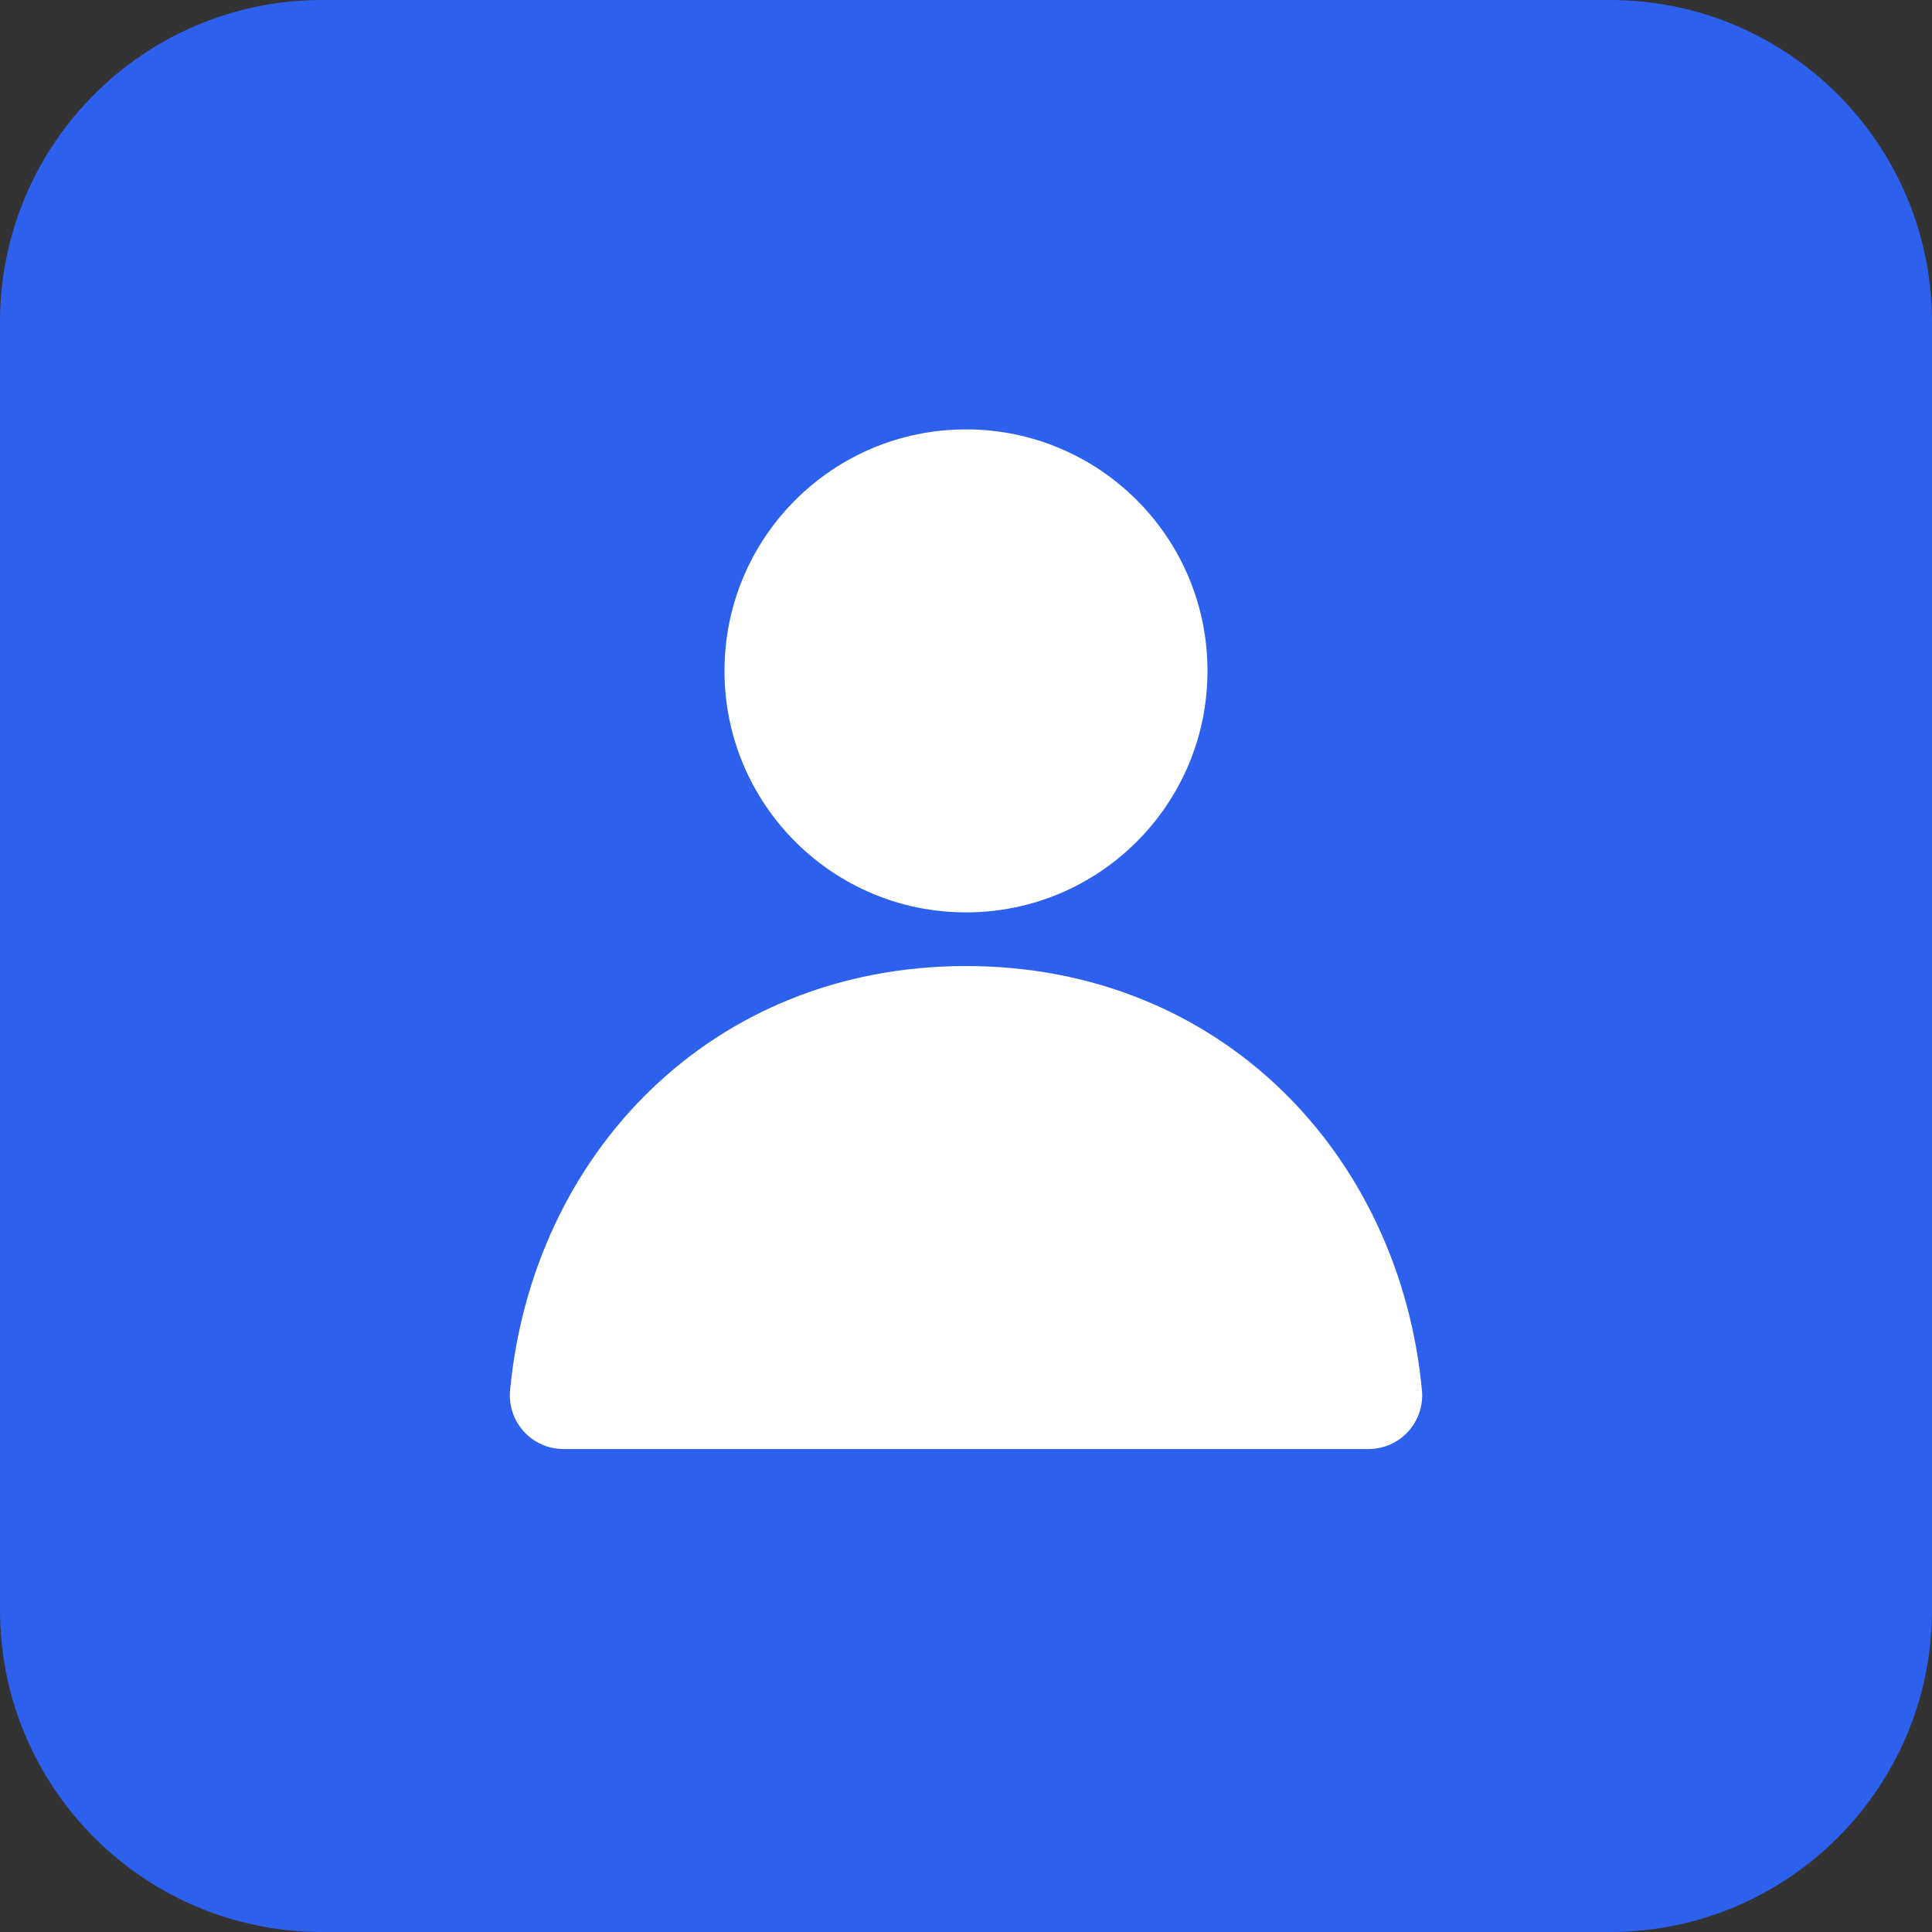
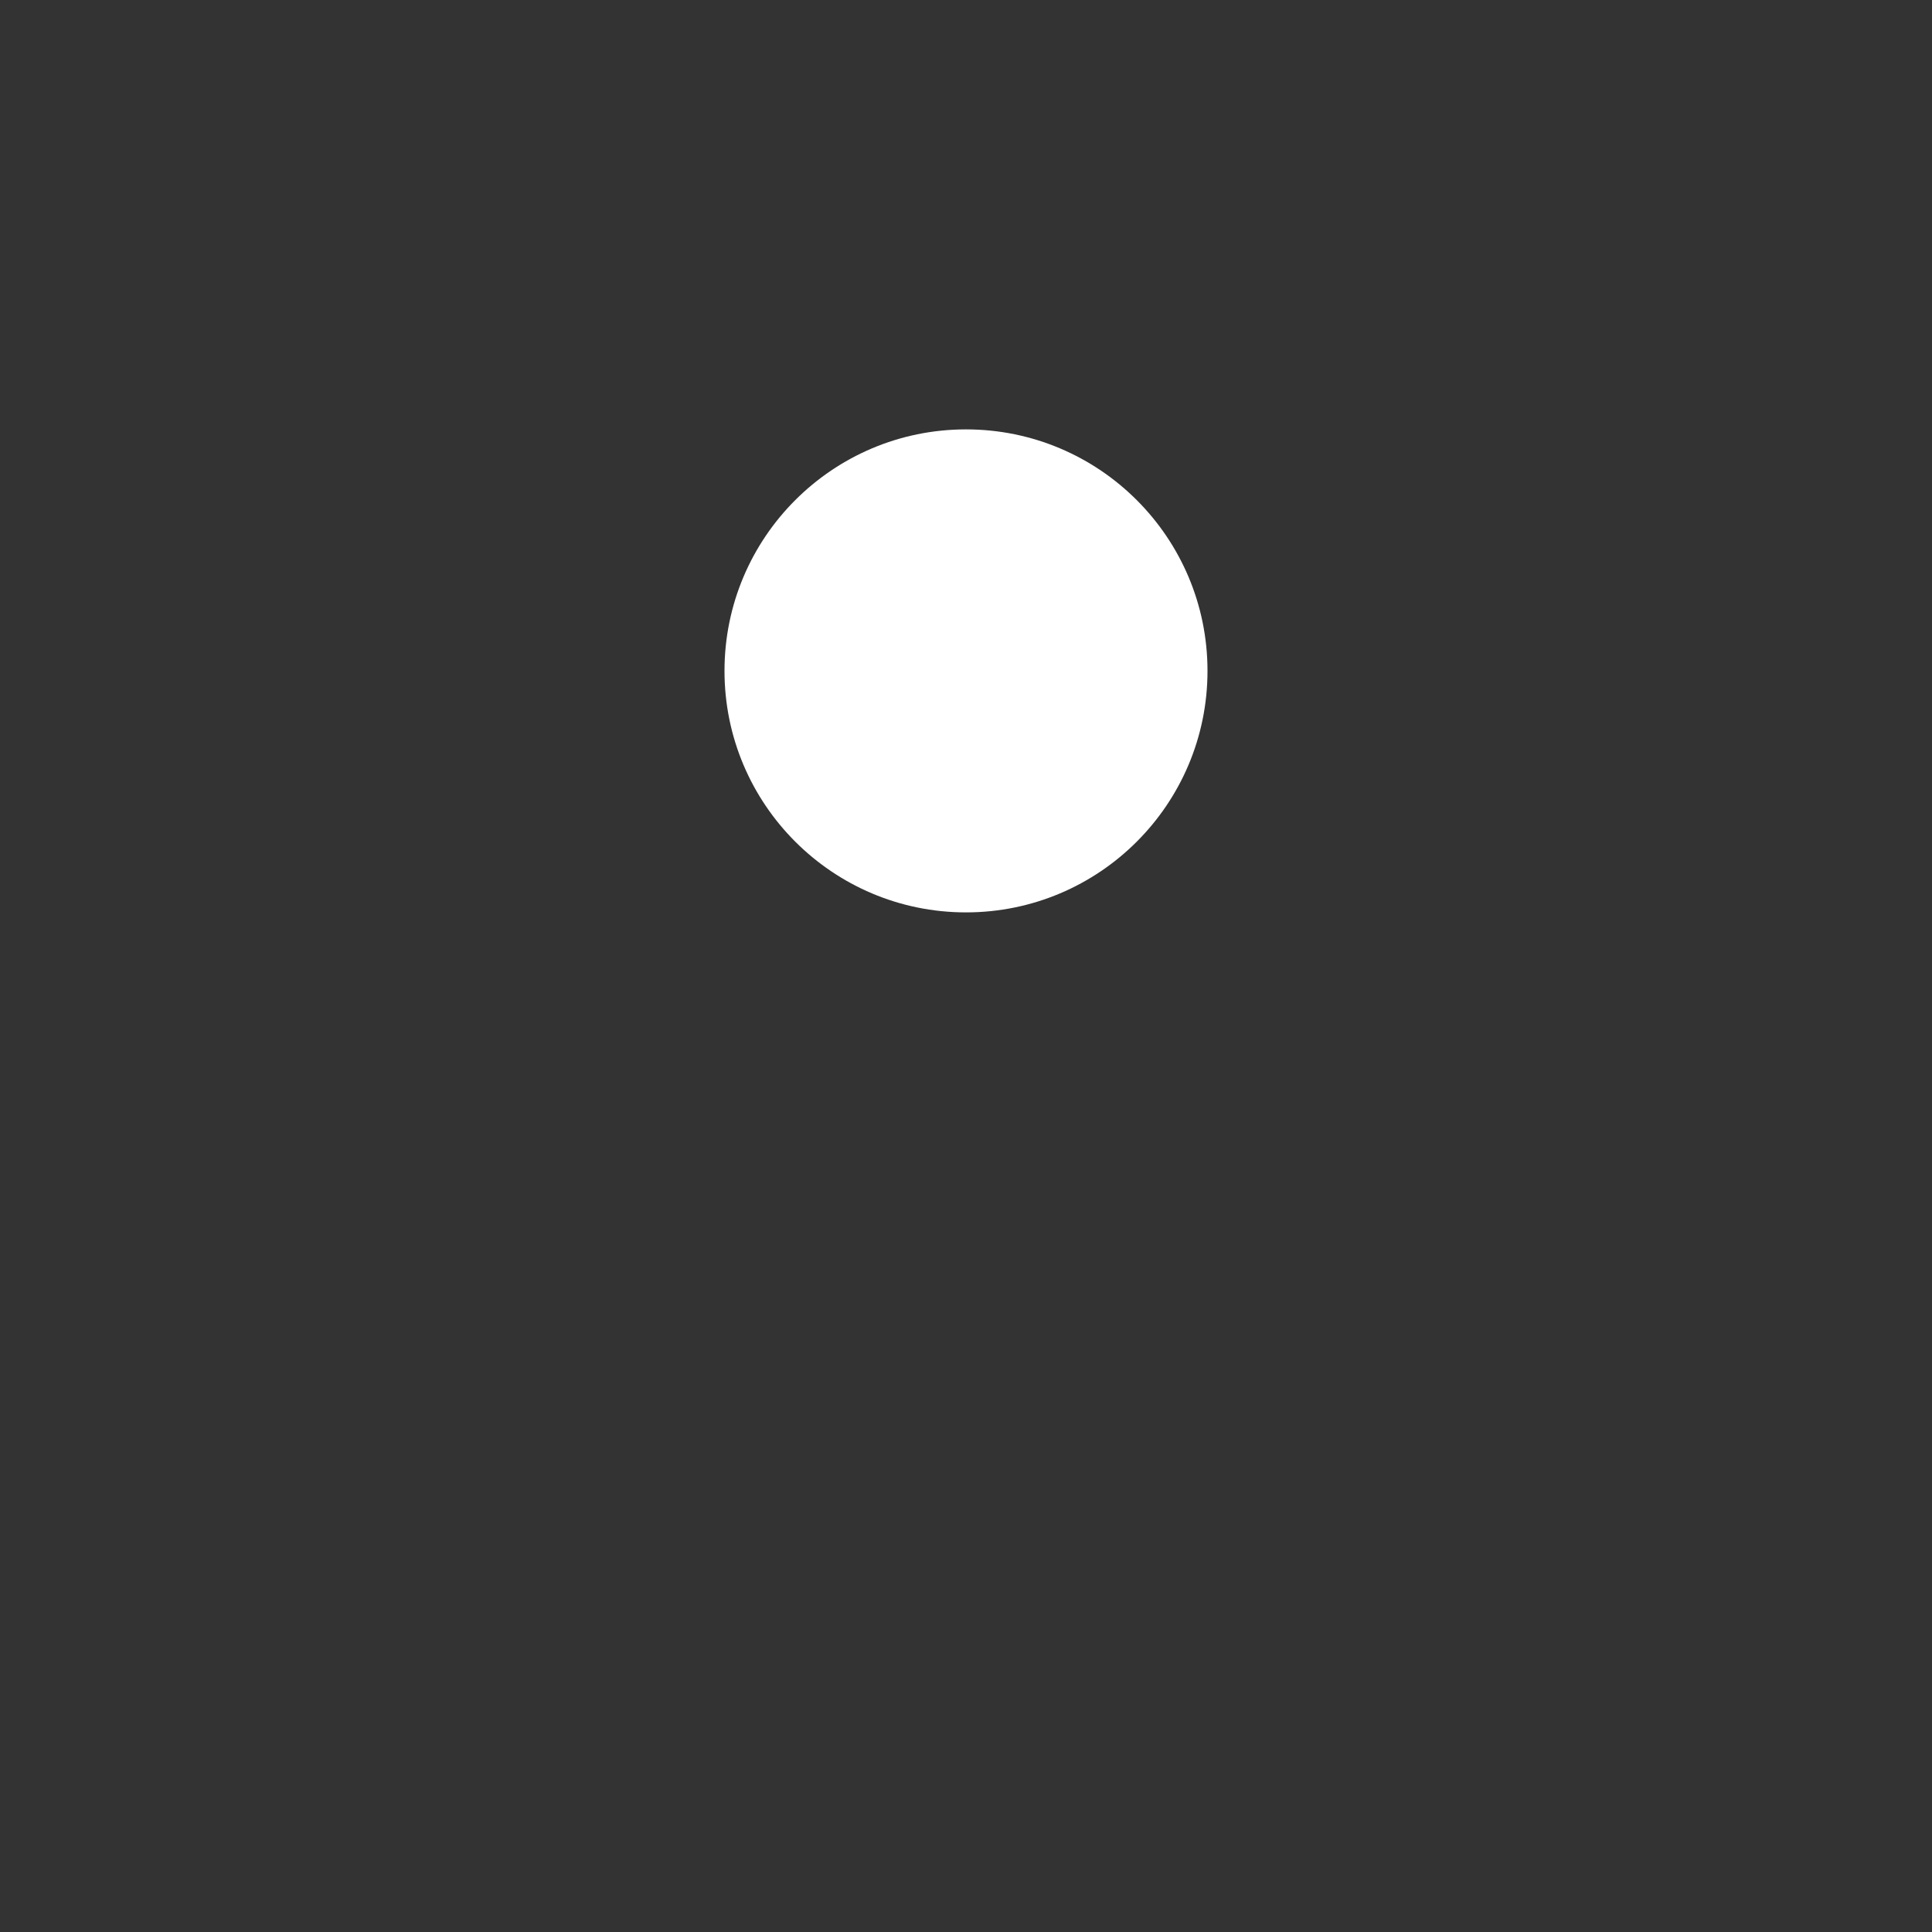
<svg xmlns="http://www.w3.org/2000/svg" width="48" height="48" viewBox="0 0 48 48" fill="none">
  <rect x="0" y="0" width="48" height="48" fill="#333333" stroke="none" />
-   <path d="M0 8C0 3.582 3.582 0 8 0H40C44.418 0 48 3.582 48 8V40C48 44.418 44.418 48 40 48H8C3.582 48 0 44.418 0 40V8Z" fill="#2D60ED" />
  <path d="M24 10.668C20.687 10.668 18 13.354 18 16.668C18 19.982 20.687 22.668 24 22.668C27.314 22.668 30 19.982 30 16.668C30 13.354 27.314 10.668 24 10.668Z" fill="white" />
-   <path d="M24 24.001C17.657 24.001 13.223 28.696 12.673 34.543C12.638 34.917 12.762 35.288 13.014 35.566C13.267 35.843 13.625 36.001 14 36.001H34C34.376 36.001 34.734 35.843 34.986 35.566C35.239 35.288 35.363 34.917 35.328 34.543C34.778 28.696 30.344 24.001 24 24.001Z" fill="white" />
</svg>